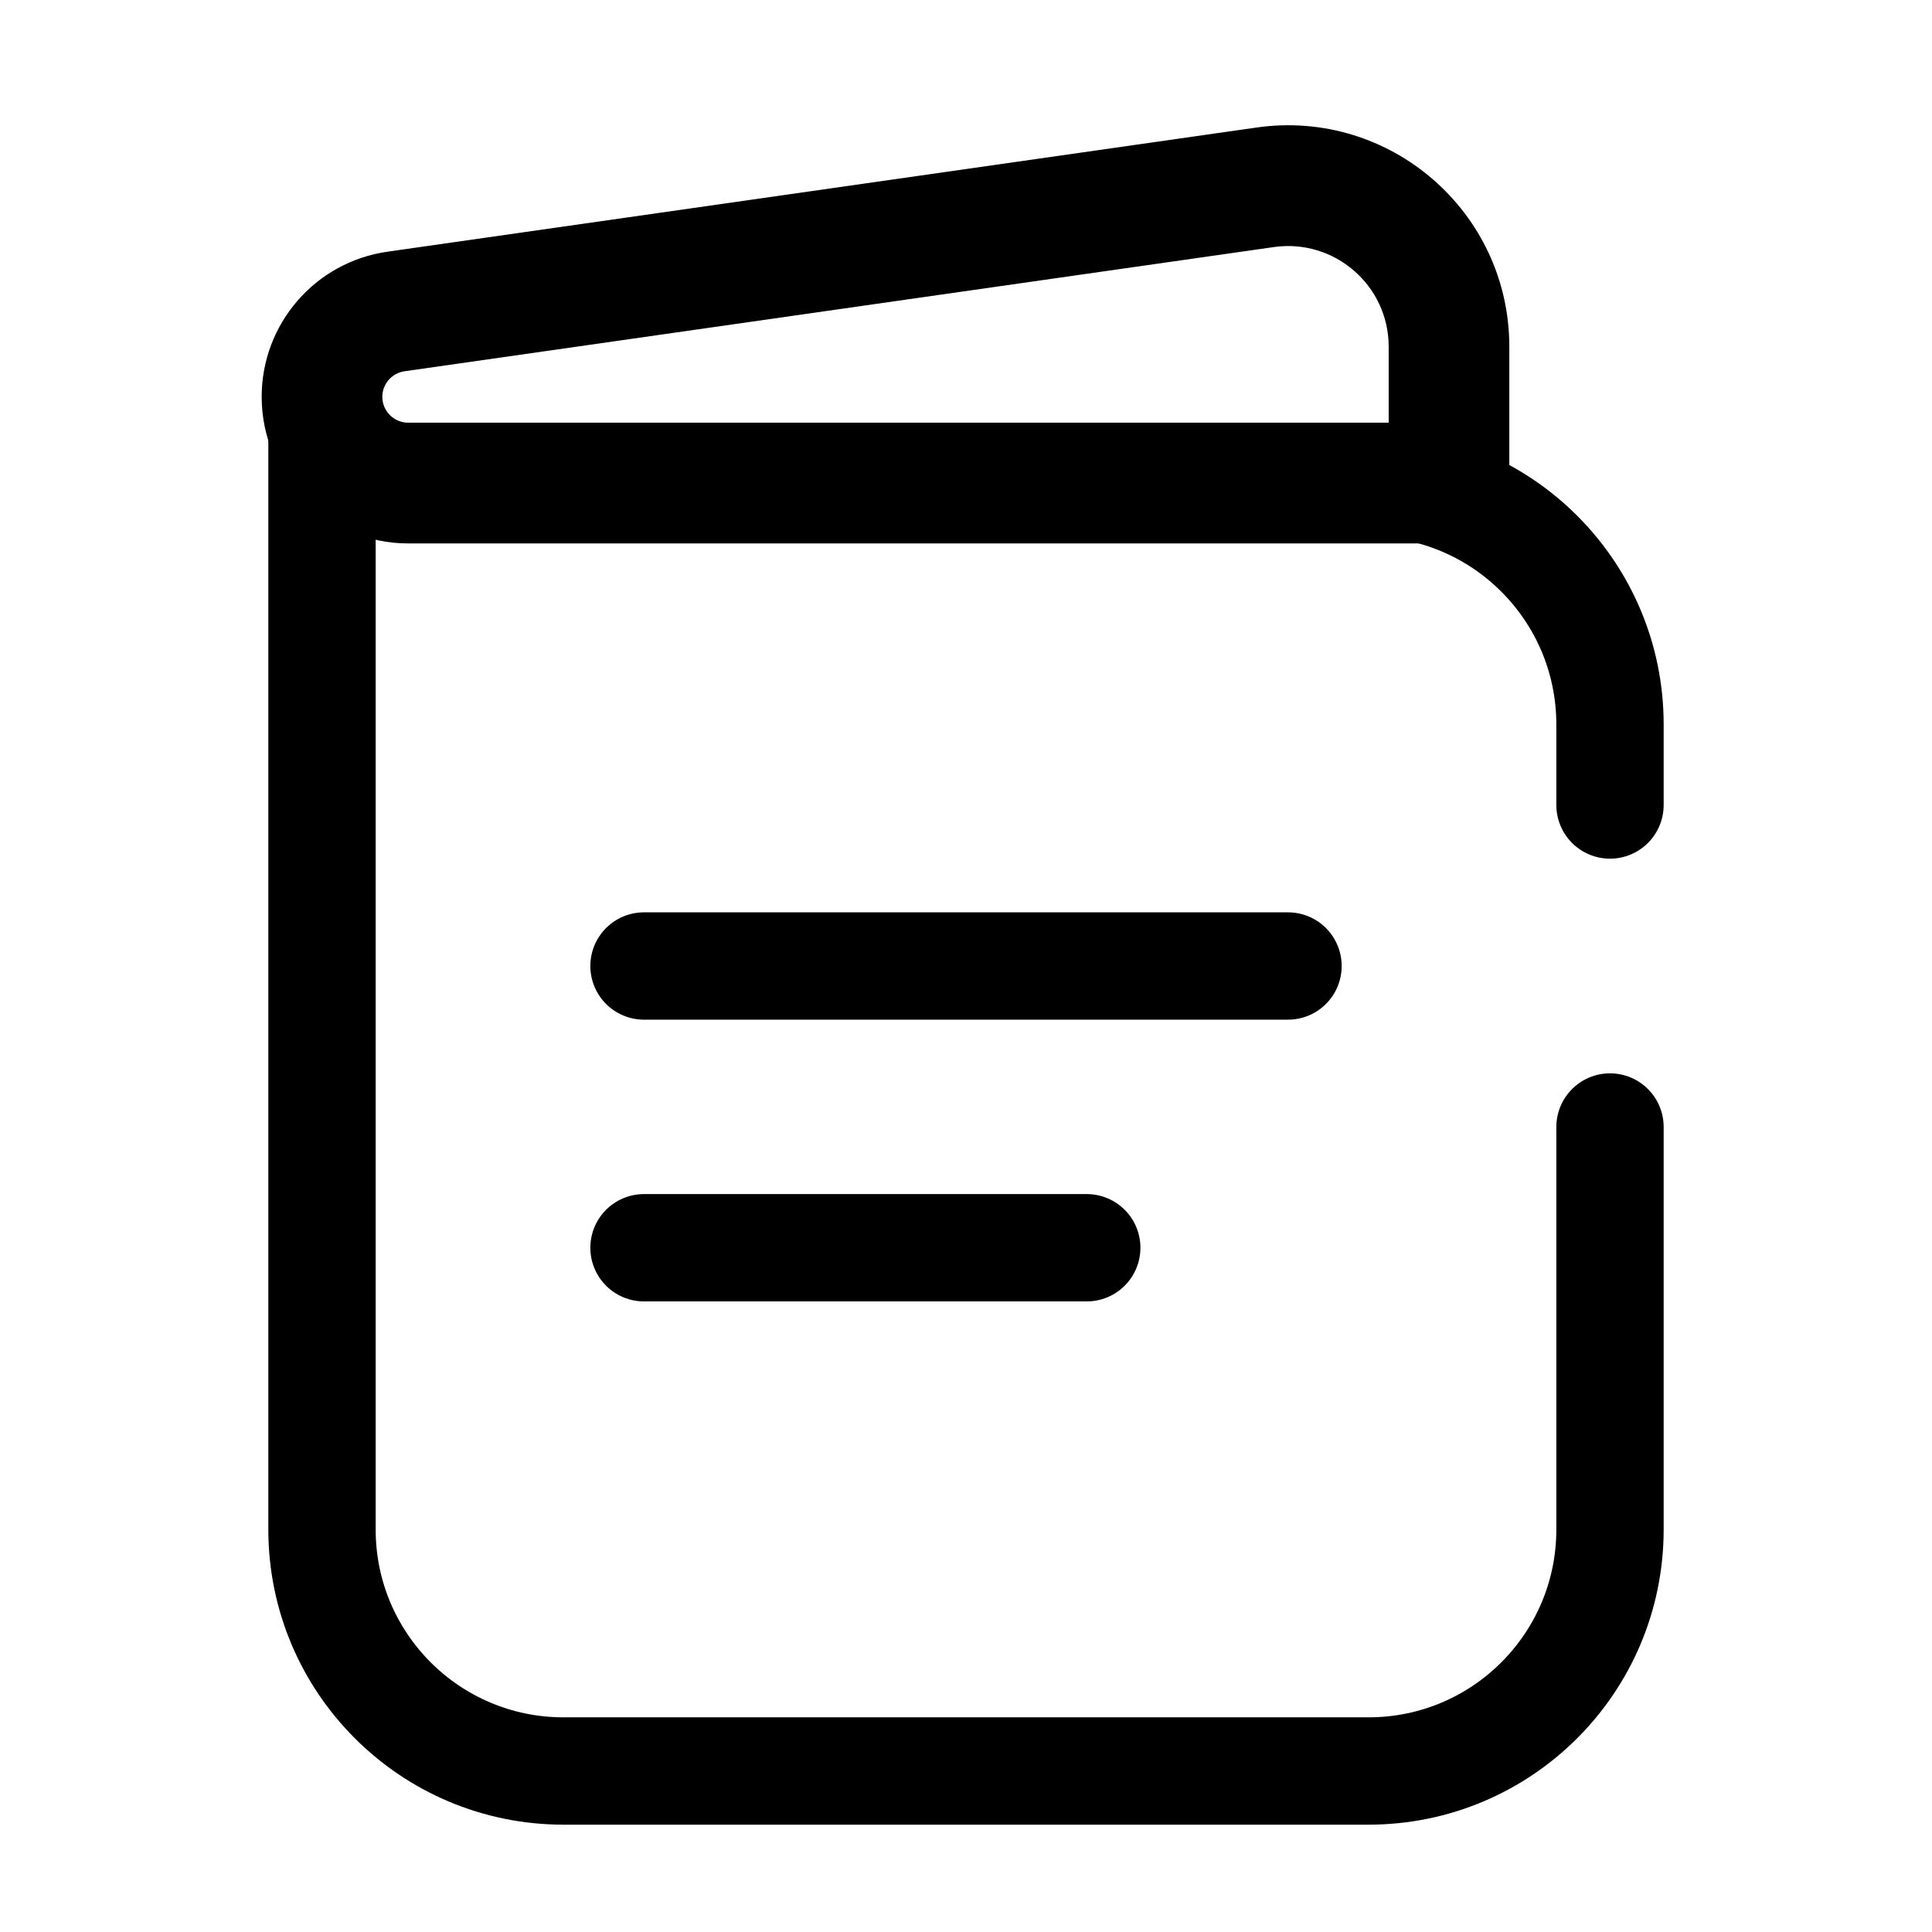
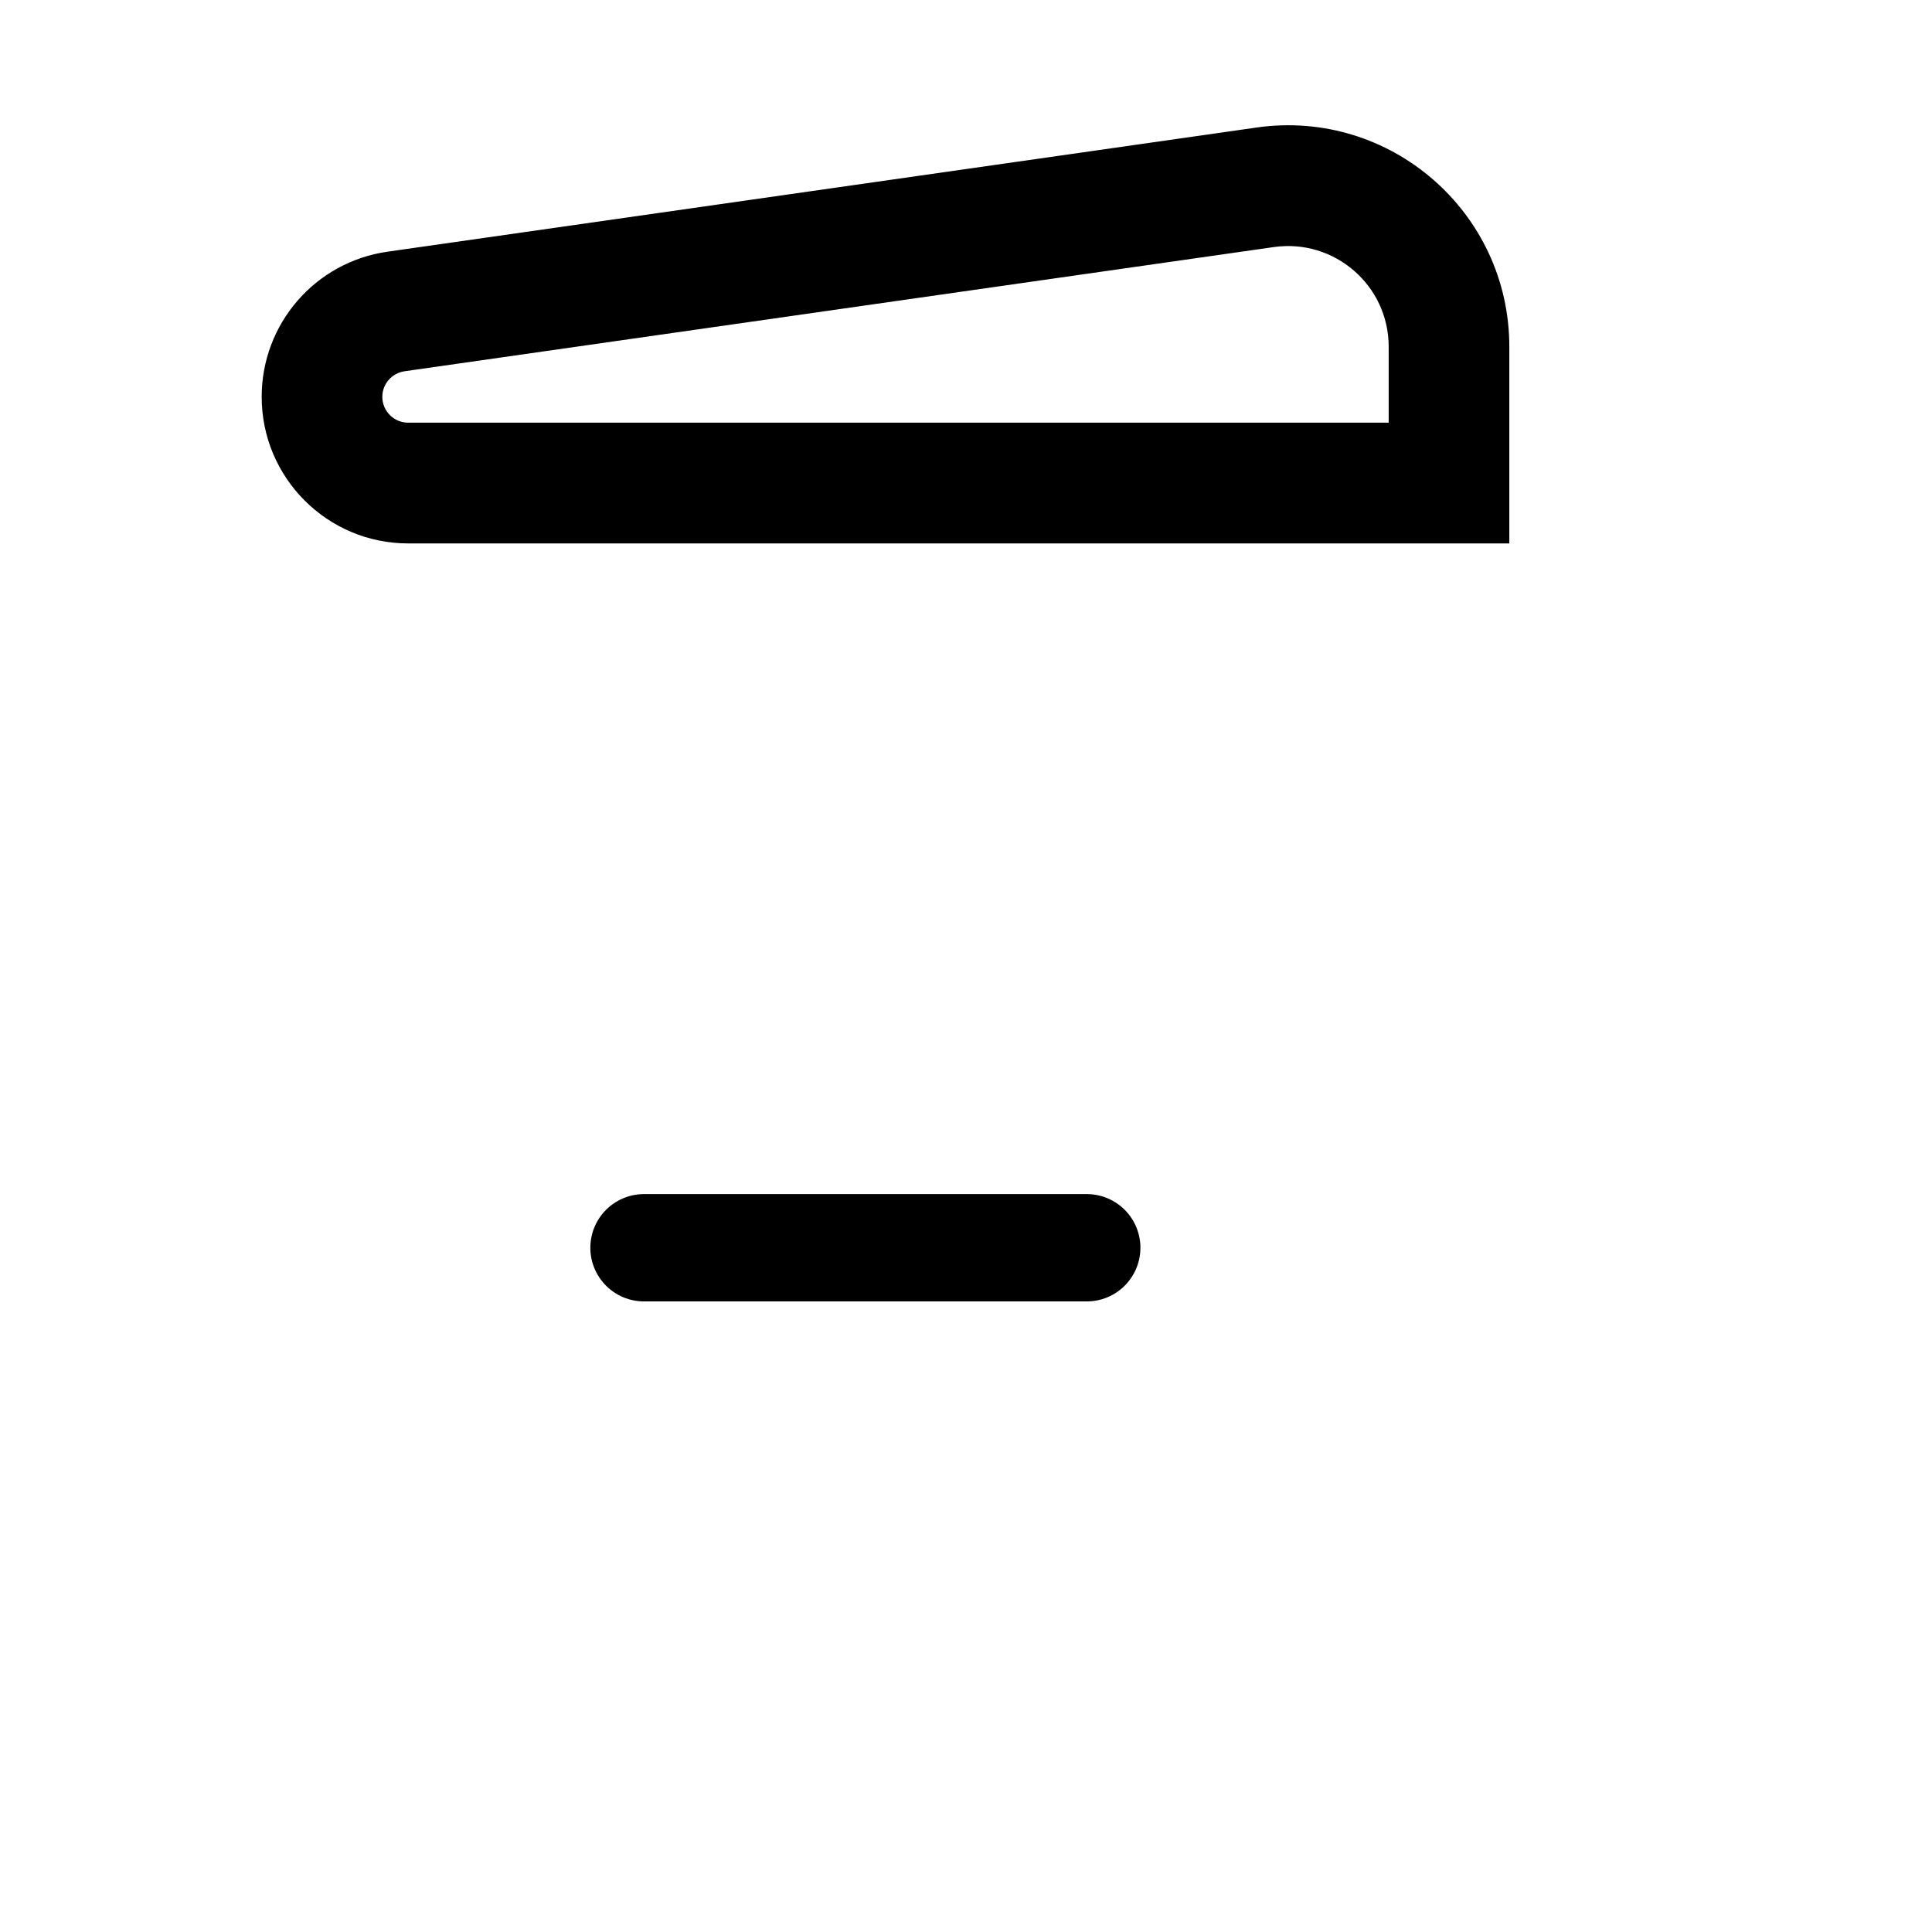
<svg xmlns="http://www.w3.org/2000/svg" width="18" height="18" viewBox="0 0 18 18" fill="none">
  <path d="M13.5 4.5V5.063H14.062V4.5H13.5ZM3.803 5.063H13.5V3.938H3.803V5.063ZM14.062 4.5V3.23H12.938V4.5H14.062ZM11.708 1.188L3.61 2.345L3.769 3.459L11.867 2.302L11.708 1.188ZM3.61 2.345C2.937 2.441 2.438 3.017 2.438 3.697H3.562C3.562 3.577 3.651 3.476 3.769 3.459L3.61 2.345ZM14.062 3.23C14.062 1.975 12.951 1.011 11.708 1.188L11.867 2.302C12.432 2.221 12.938 2.659 12.938 3.23H14.062ZM3.803 3.938C3.67 3.938 3.562 3.83 3.562 3.697H2.438C2.438 4.451 3.049 5.063 3.803 5.063V3.938Z" fill="black" />
-   <path d="M6 9H12" stroke="black" stroke-linecap="round" />
  <path d="M6 11.625H10.125" stroke="black" stroke-linecap="round" />
-   <path d="M3 4.5V14.25C3 15.493 4.007 16.5 5.25 16.5H12.75C13.993 16.5 15 15.493 15 14.25V10.5M3 4.5V3.75M3 4.5H12.75C13.993 4.5 15 5.507 15 6.75V7.5" stroke="black" stroke-linecap="round" />
</svg>